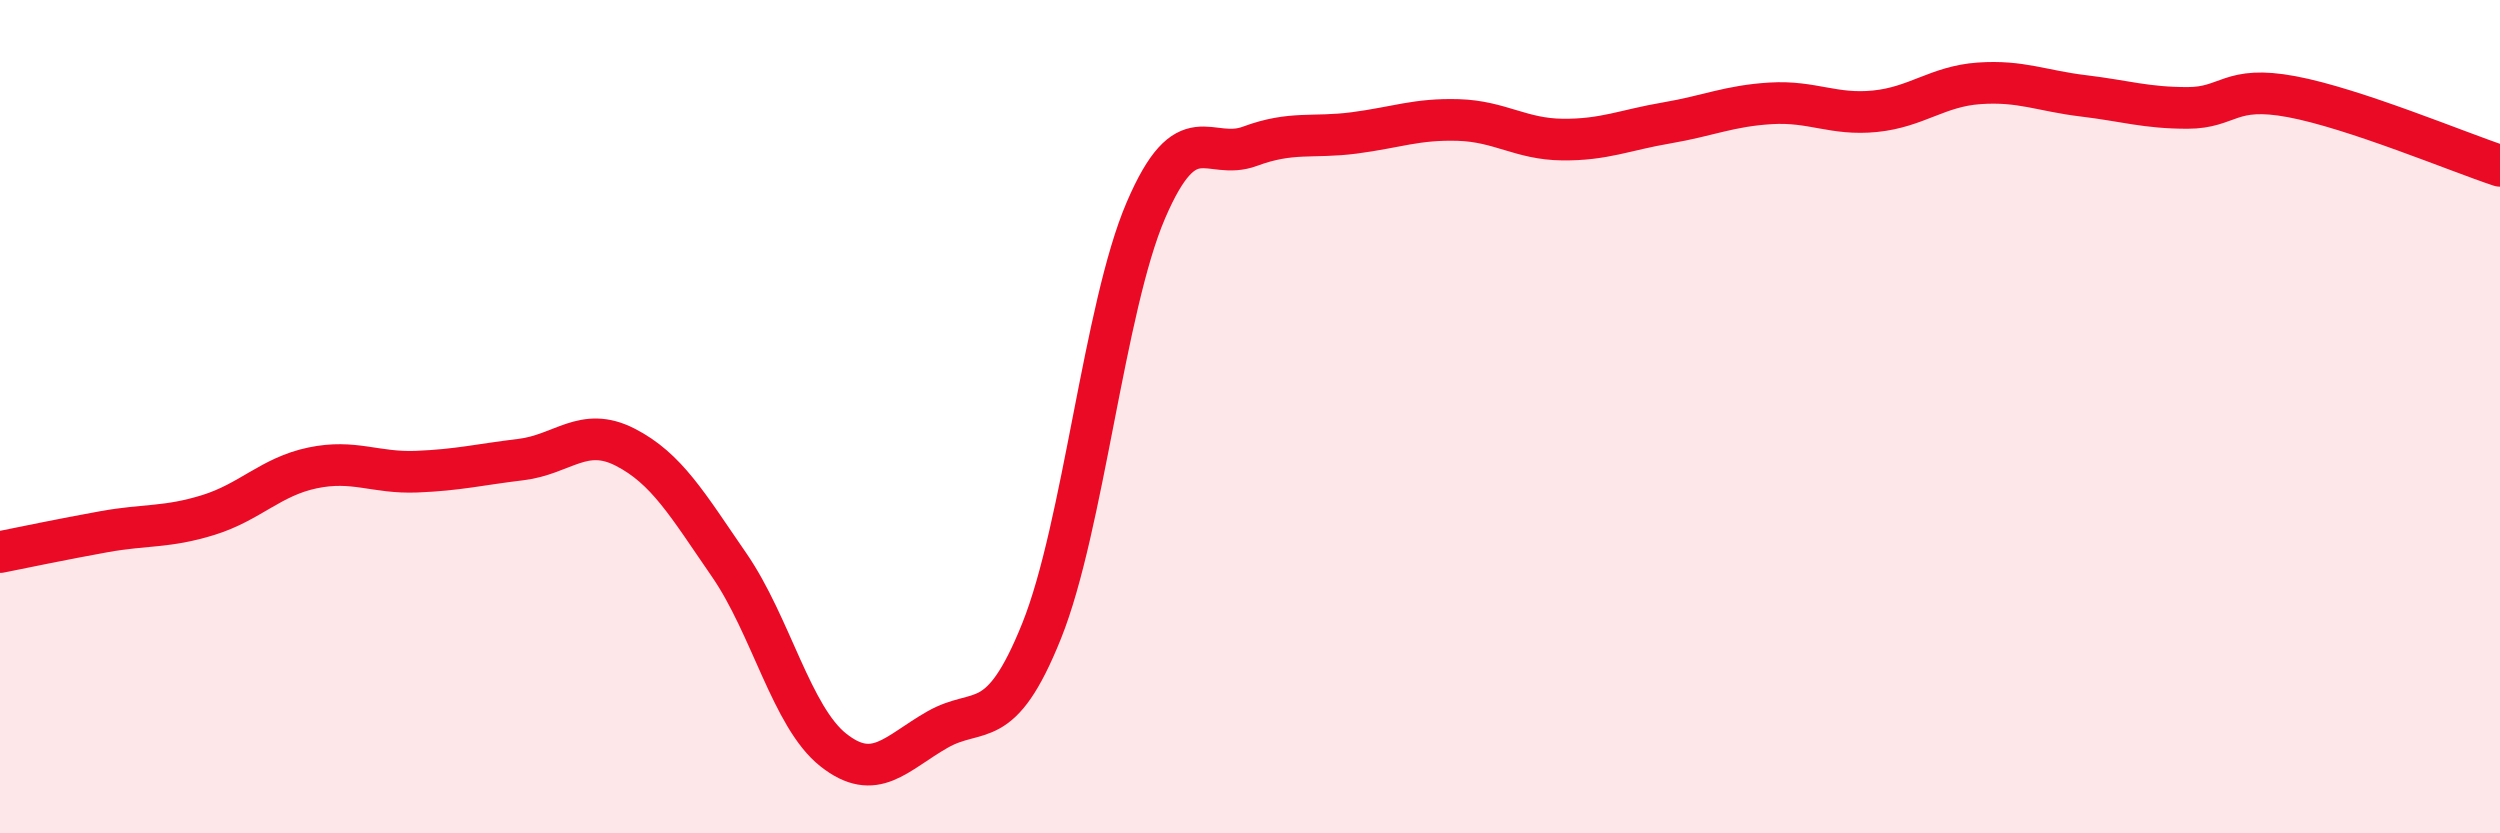
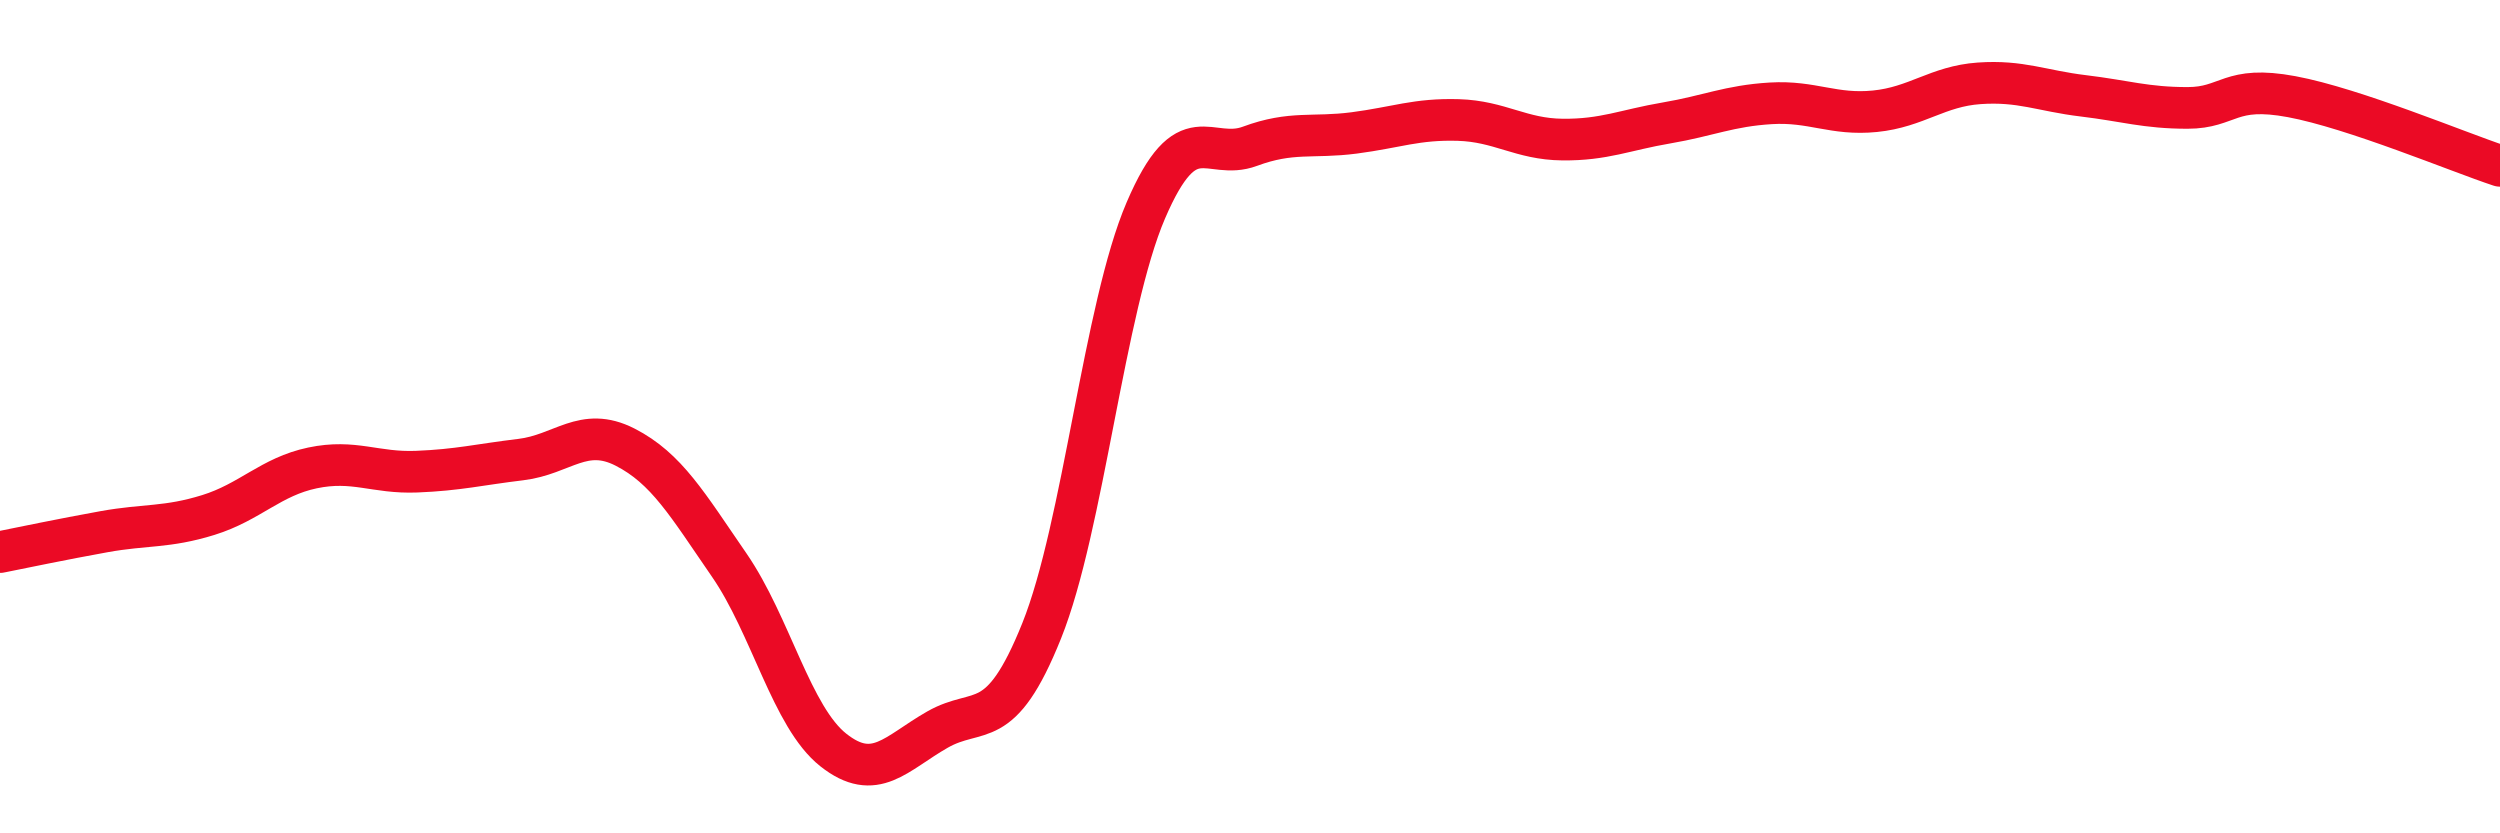
<svg xmlns="http://www.w3.org/2000/svg" width="60" height="20" viewBox="0 0 60 20">
-   <path d="M 0,13.25 C 0.5,13.15 1.5,12.94 2.5,12.76 C 3.5,12.58 4,12.67 5,12.36 C 6,12.05 6.5,11.44 7.5,11.23 C 8.5,11.02 9,11.36 10,11.32 C 11,11.28 11.5,11.15 12.5,11.03 C 13.5,10.91 14,10.22 15,10.73 C 16,11.24 16.5,12.11 17.5,13.56 C 18.5,15.01 19,17.21 20,18 C 21,18.79 21.5,18.08 22.5,17.51 C 23.5,16.94 24,17.63 25,15.14 C 26,12.65 26.5,7.38 27.5,5.05 C 28.5,2.72 29,3.88 30,3.51 C 31,3.14 31.5,3.32 32.5,3.19 C 33.5,3.06 34,2.85 35,2.88 C 36,2.91 36.5,3.34 37.5,3.35 C 38.5,3.36 39,3.12 40,2.95 C 41,2.78 41.5,2.54 42.5,2.48 C 43.5,2.42 44,2.77 45,2.67 C 46,2.57 46.5,2.07 47.5,2 C 48.5,1.93 49,2.18 50,2.3 C 51,2.42 51.5,2.59 52.5,2.59 C 53.5,2.59 53.5,2.04 55,2.32 C 56.5,2.6 59,3.65 60,3.98L60 20L0 20Z" fill="#EB0A25" opacity="0.1" stroke-linecap="round" stroke-linejoin="round" />
  <path d="M 0,13.25 C 0.5,13.15 1.5,12.94 2.5,12.76 C 3.5,12.58 4,12.67 5,12.36 C 6,12.05 6.5,11.44 7.5,11.23 C 8.5,11.02 9,11.36 10,11.32 C 11,11.28 11.5,11.15 12.5,11.03 C 13.5,10.91 14,10.22 15,10.73 C 16,11.24 16.5,12.11 17.5,13.56 C 18.5,15.01 19,17.21 20,18 C 21,18.79 21.5,18.08 22.5,17.51 C 23.5,16.94 24,17.63 25,15.14 C 26,12.65 26.5,7.38 27.5,5.05 C 28.5,2.72 29,3.88 30,3.51 C 31,3.14 31.5,3.32 32.5,3.19 C 33.5,3.06 34,2.85 35,2.88 C 36,2.91 36.5,3.34 37.5,3.35 C 38.5,3.36 39,3.12 40,2.95 C 41,2.78 41.5,2.54 42.5,2.48 C 43.5,2.42 44,2.77 45,2.67 C 46,2.57 46.5,2.07 47.5,2 C 48.5,1.93 49,2.18 50,2.3 C 51,2.42 51.5,2.59 52.5,2.59 C 53.5,2.59 53.5,2.04 55,2.32 C 56.5,2.6 59,3.65 60,3.98" stroke="#EB0A25" stroke-width="1" fill="none" stroke-linecap="round" stroke-linejoin="round" />
</svg>